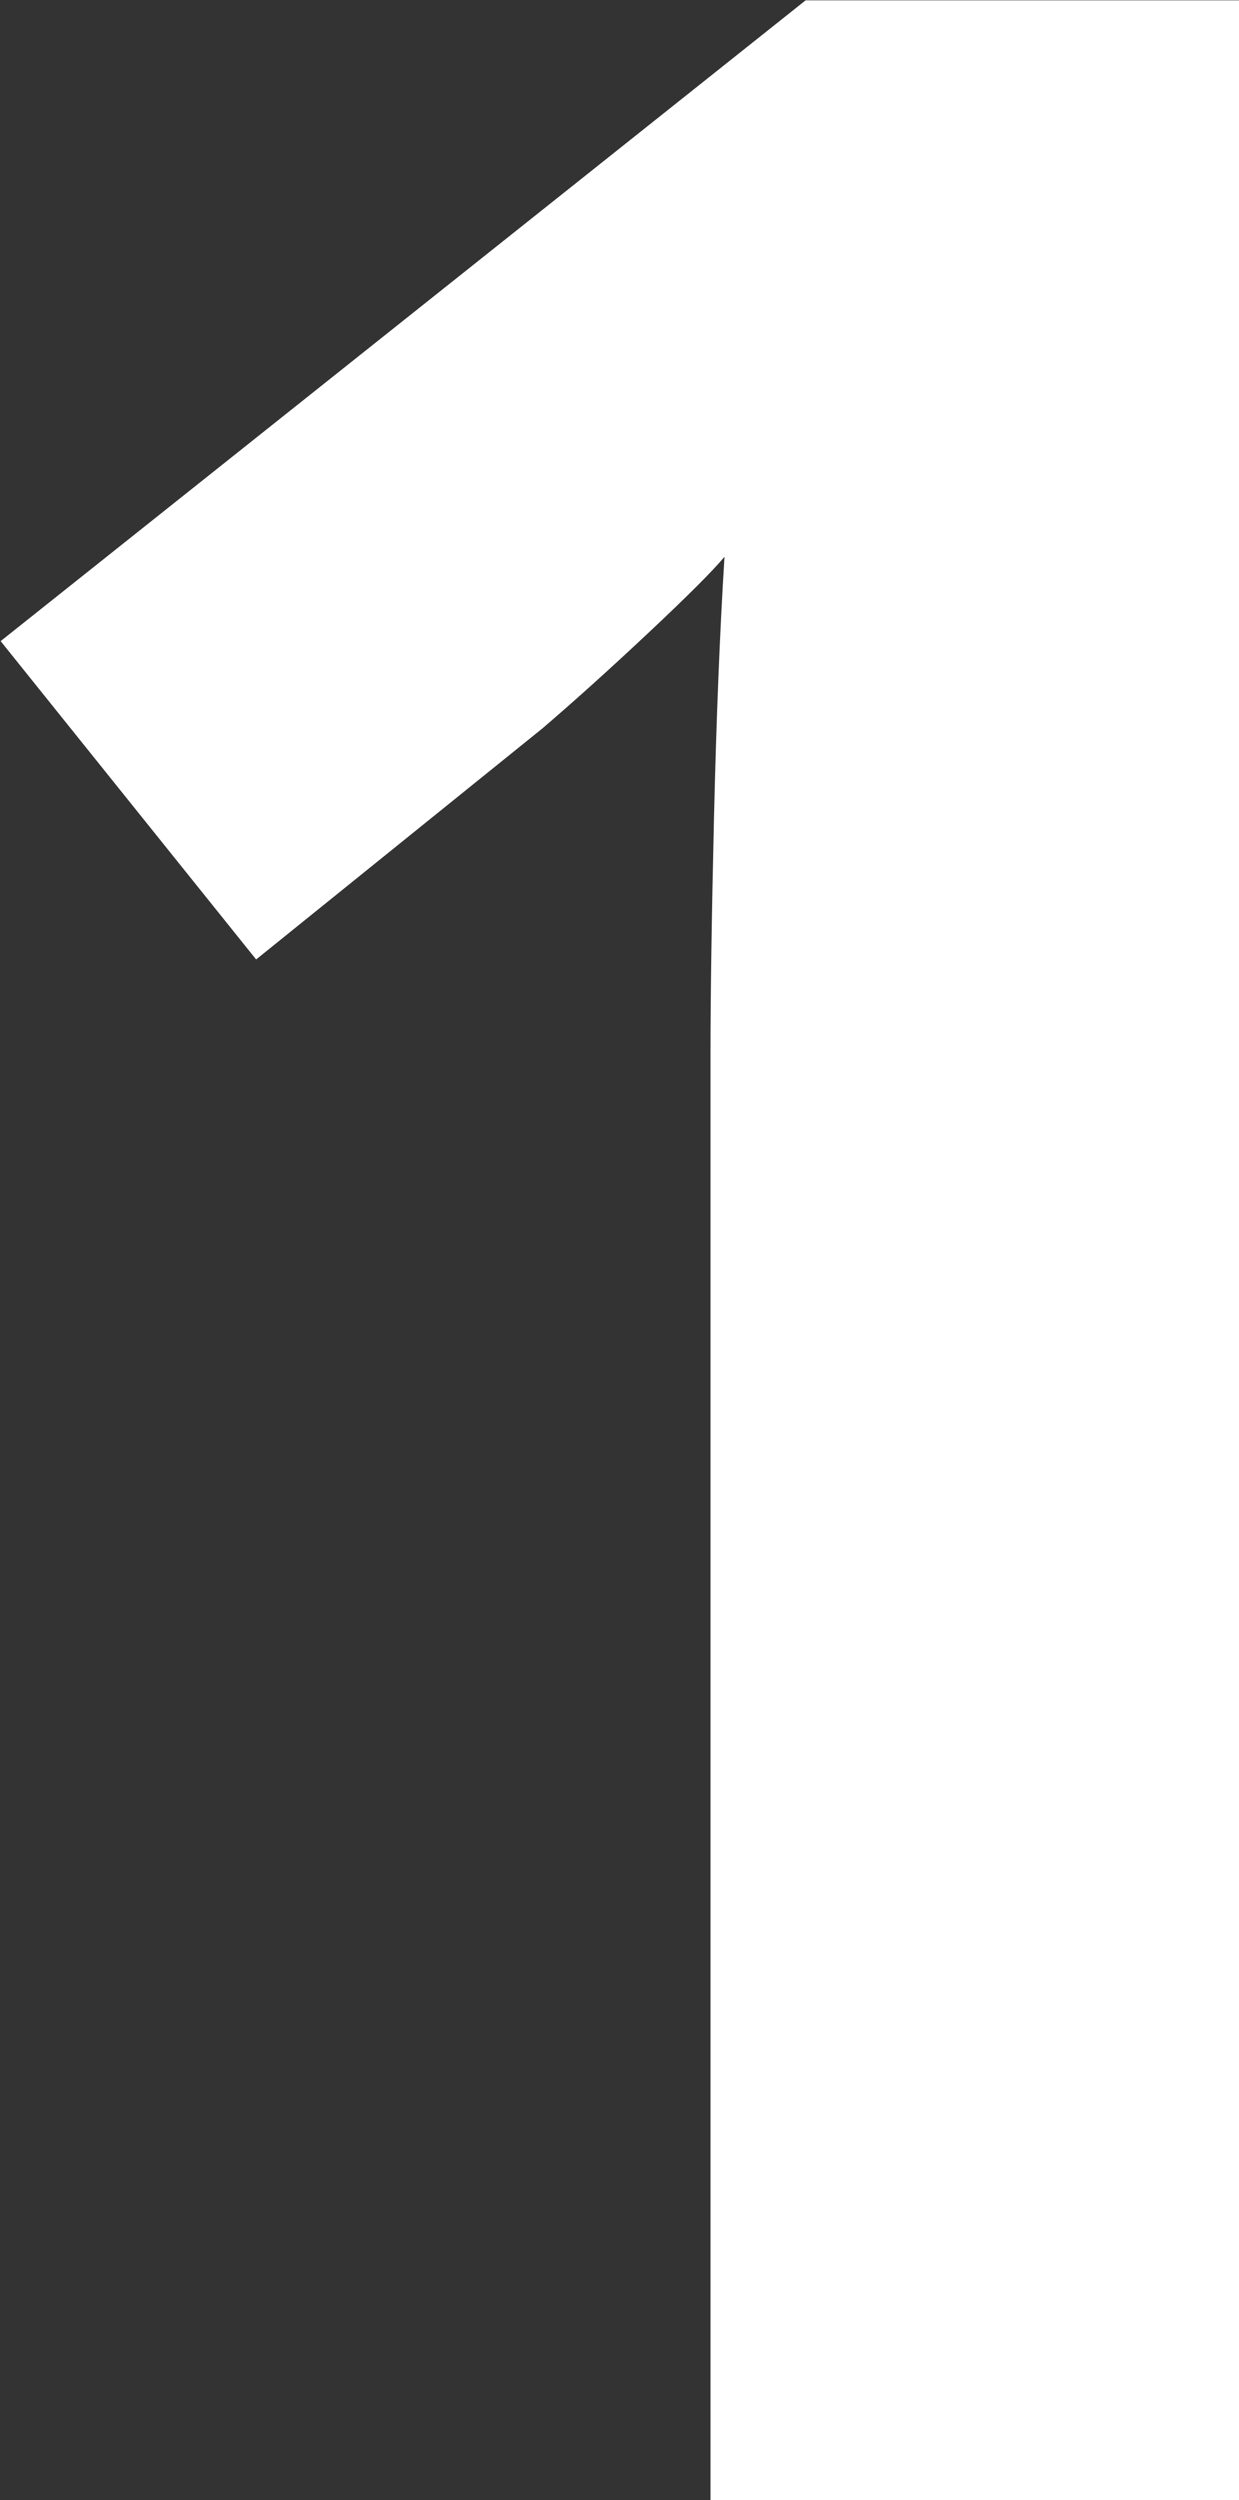
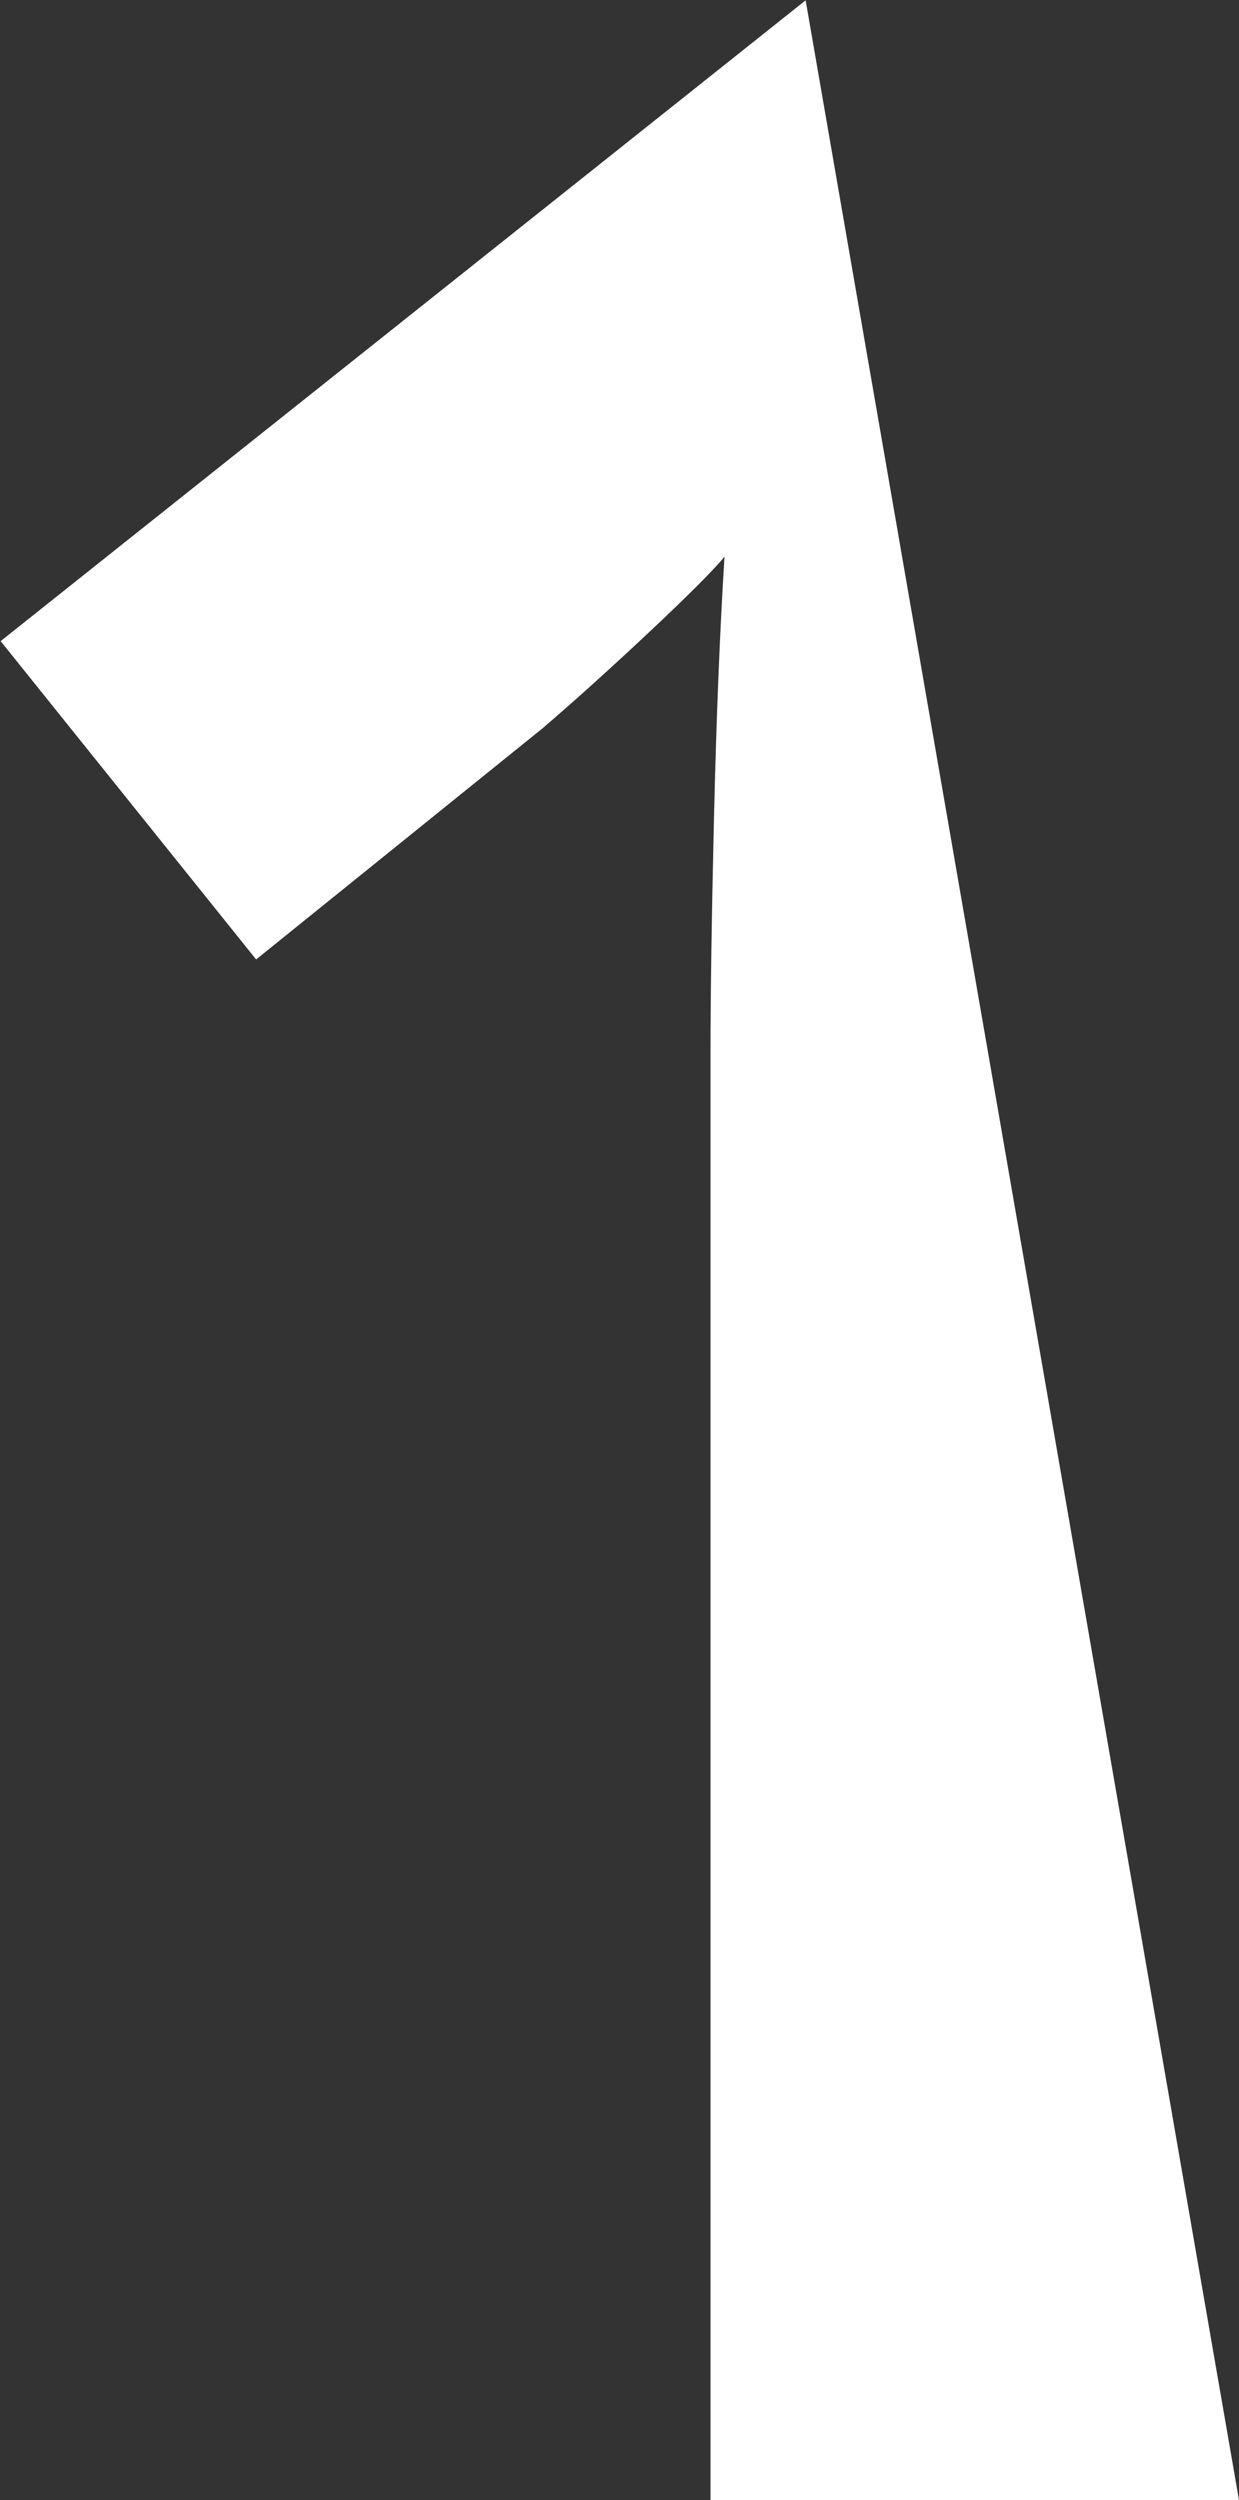
<svg xmlns="http://www.w3.org/2000/svg" width="3.894" height="7.854" viewBox="0 0 7.788 15.708">
  <rect x="0" y="0" width="7.788" height="15.708" fill="#333333" stroke="none" />
-   <path id="パス_21017" data-name="パス 21017" d="M2.794,0H-.528V-9.086q0-.55.022-1.485T-.44-12.21q-.11.132-.473.473t-.671.605l-1.8,1.452-1.606-2,5.06-4.026H2.794Z" transform="translate(4.994 15.708)" fill="#fff" />
+   <path id="パス_21017" data-name="パス 21017" d="M2.794,0H-.528V-9.086q0-.55.022-1.485T-.44-12.21q-.11.132-.473.473t-.671.605l-1.8,1.452-1.606-2,5.06-4.026Z" transform="translate(4.994 15.708)" fill="#fff" />
</svg>